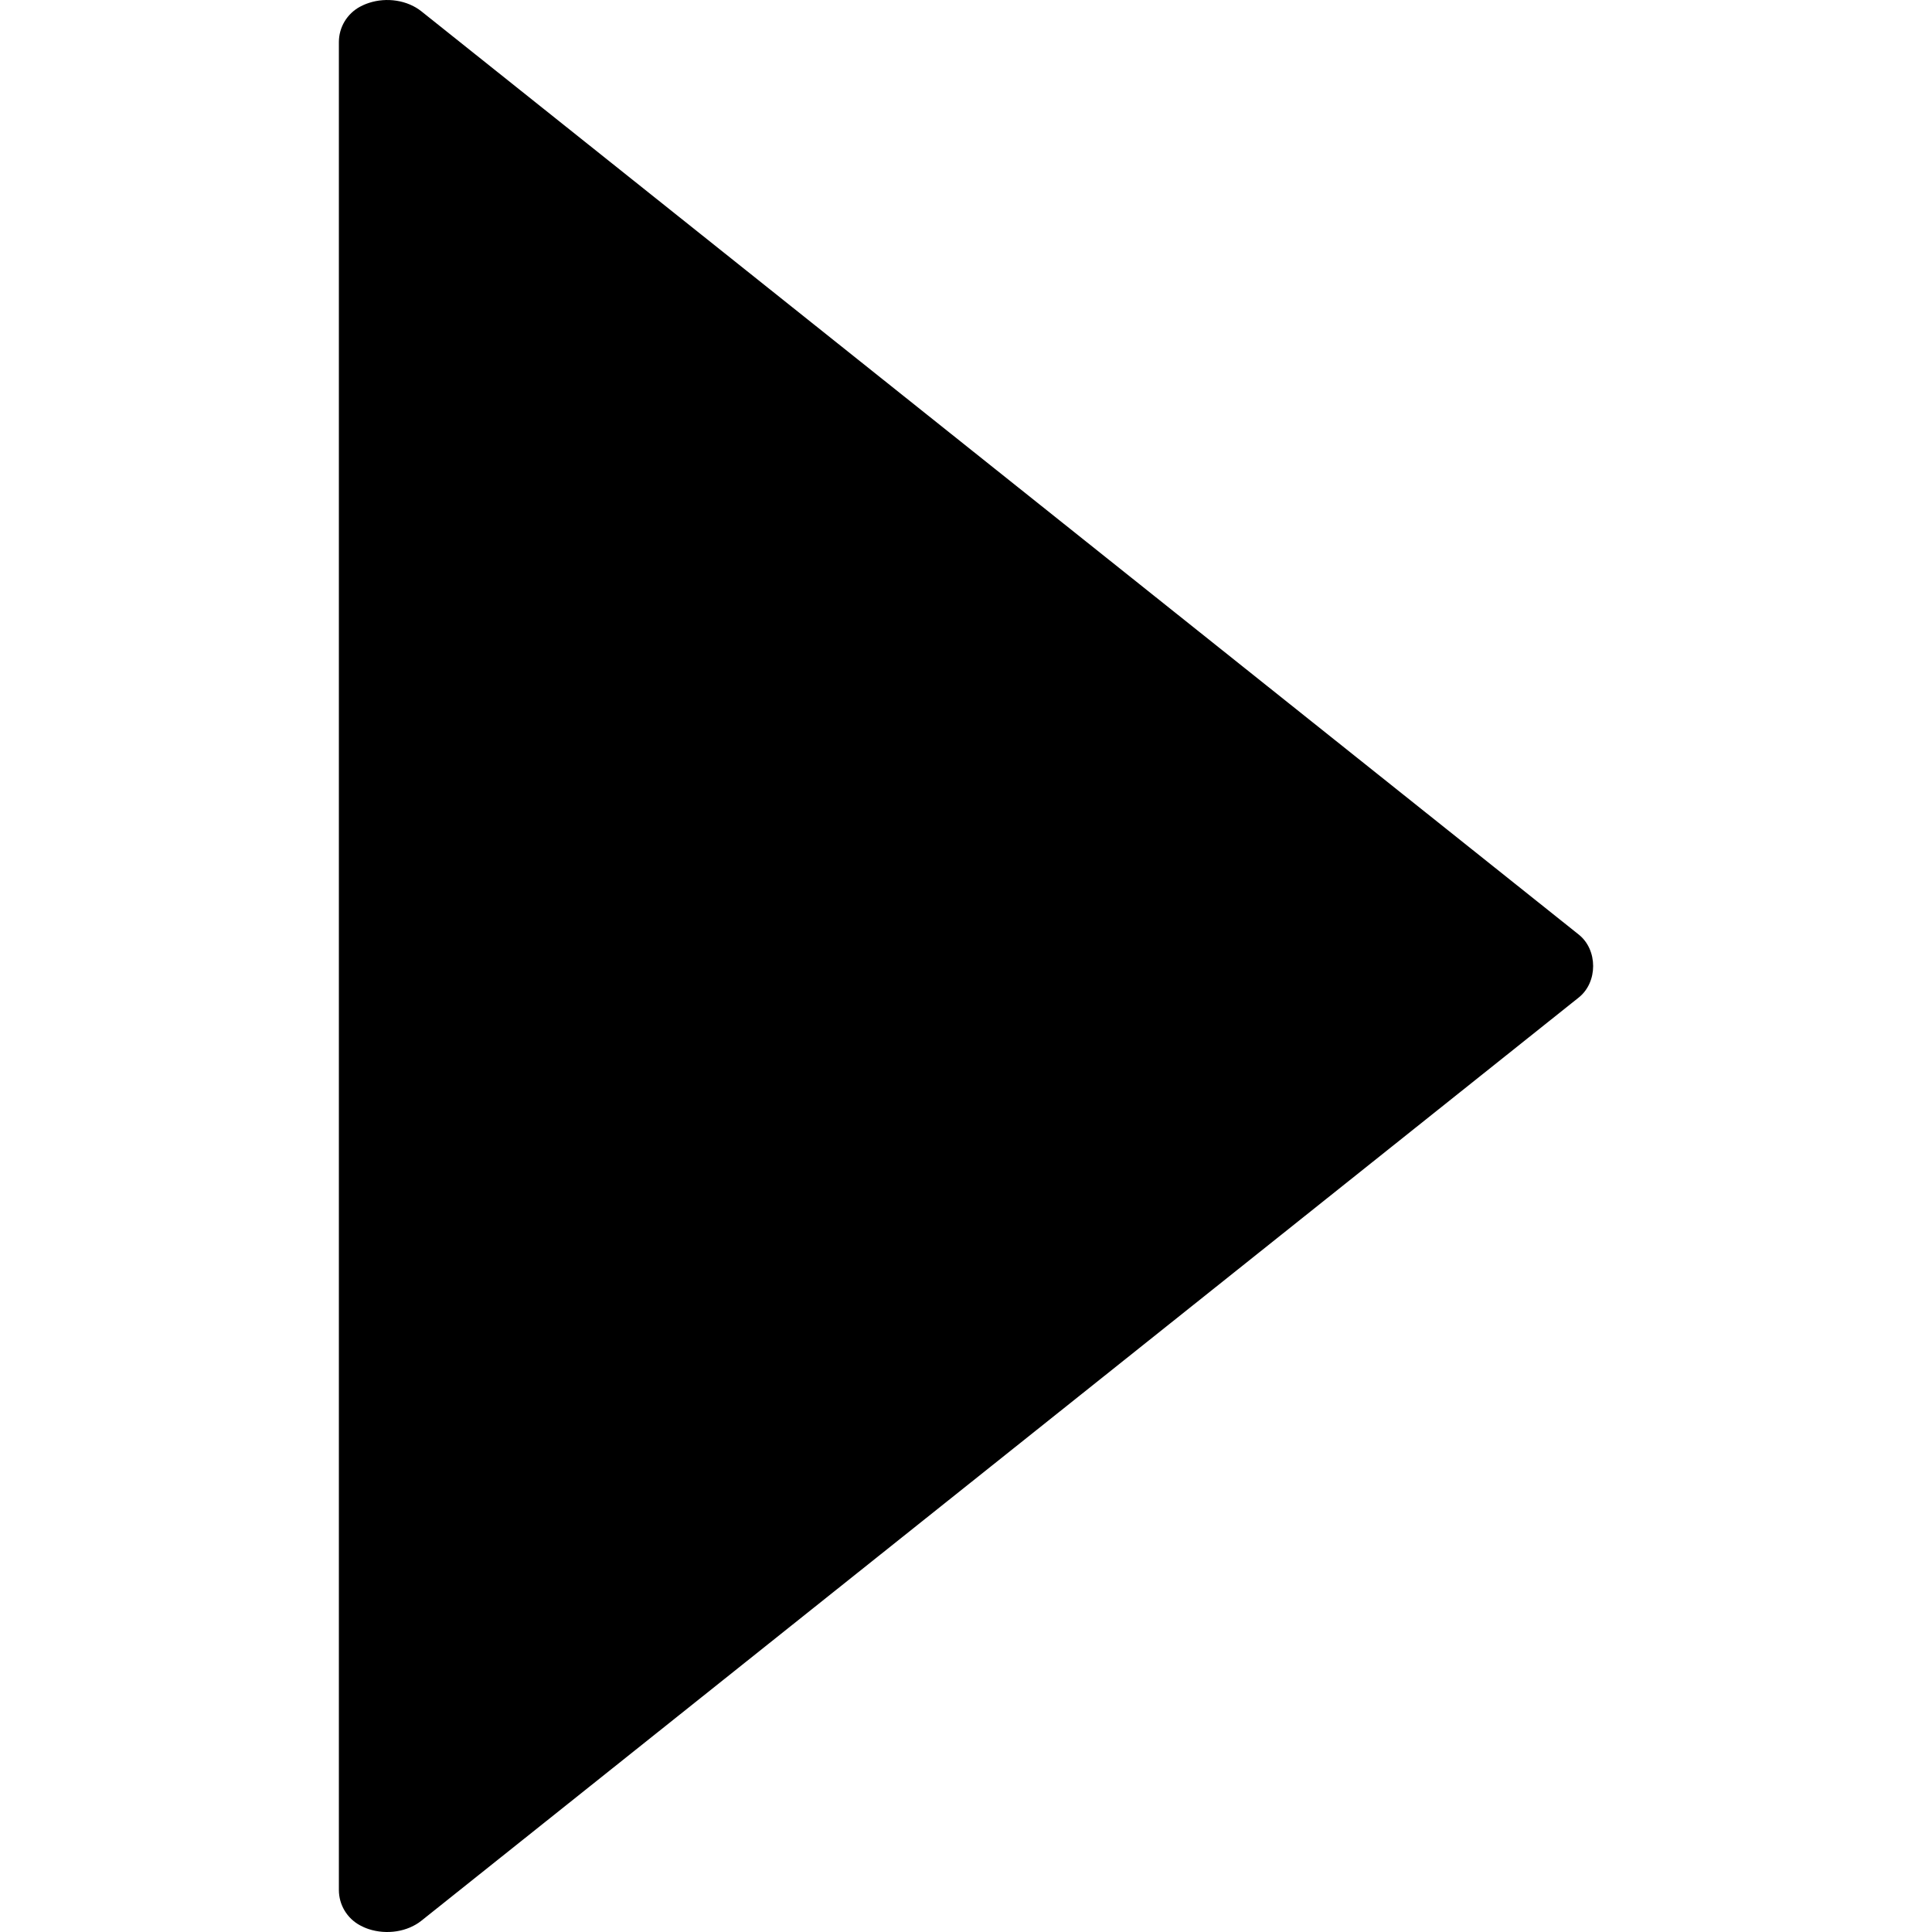
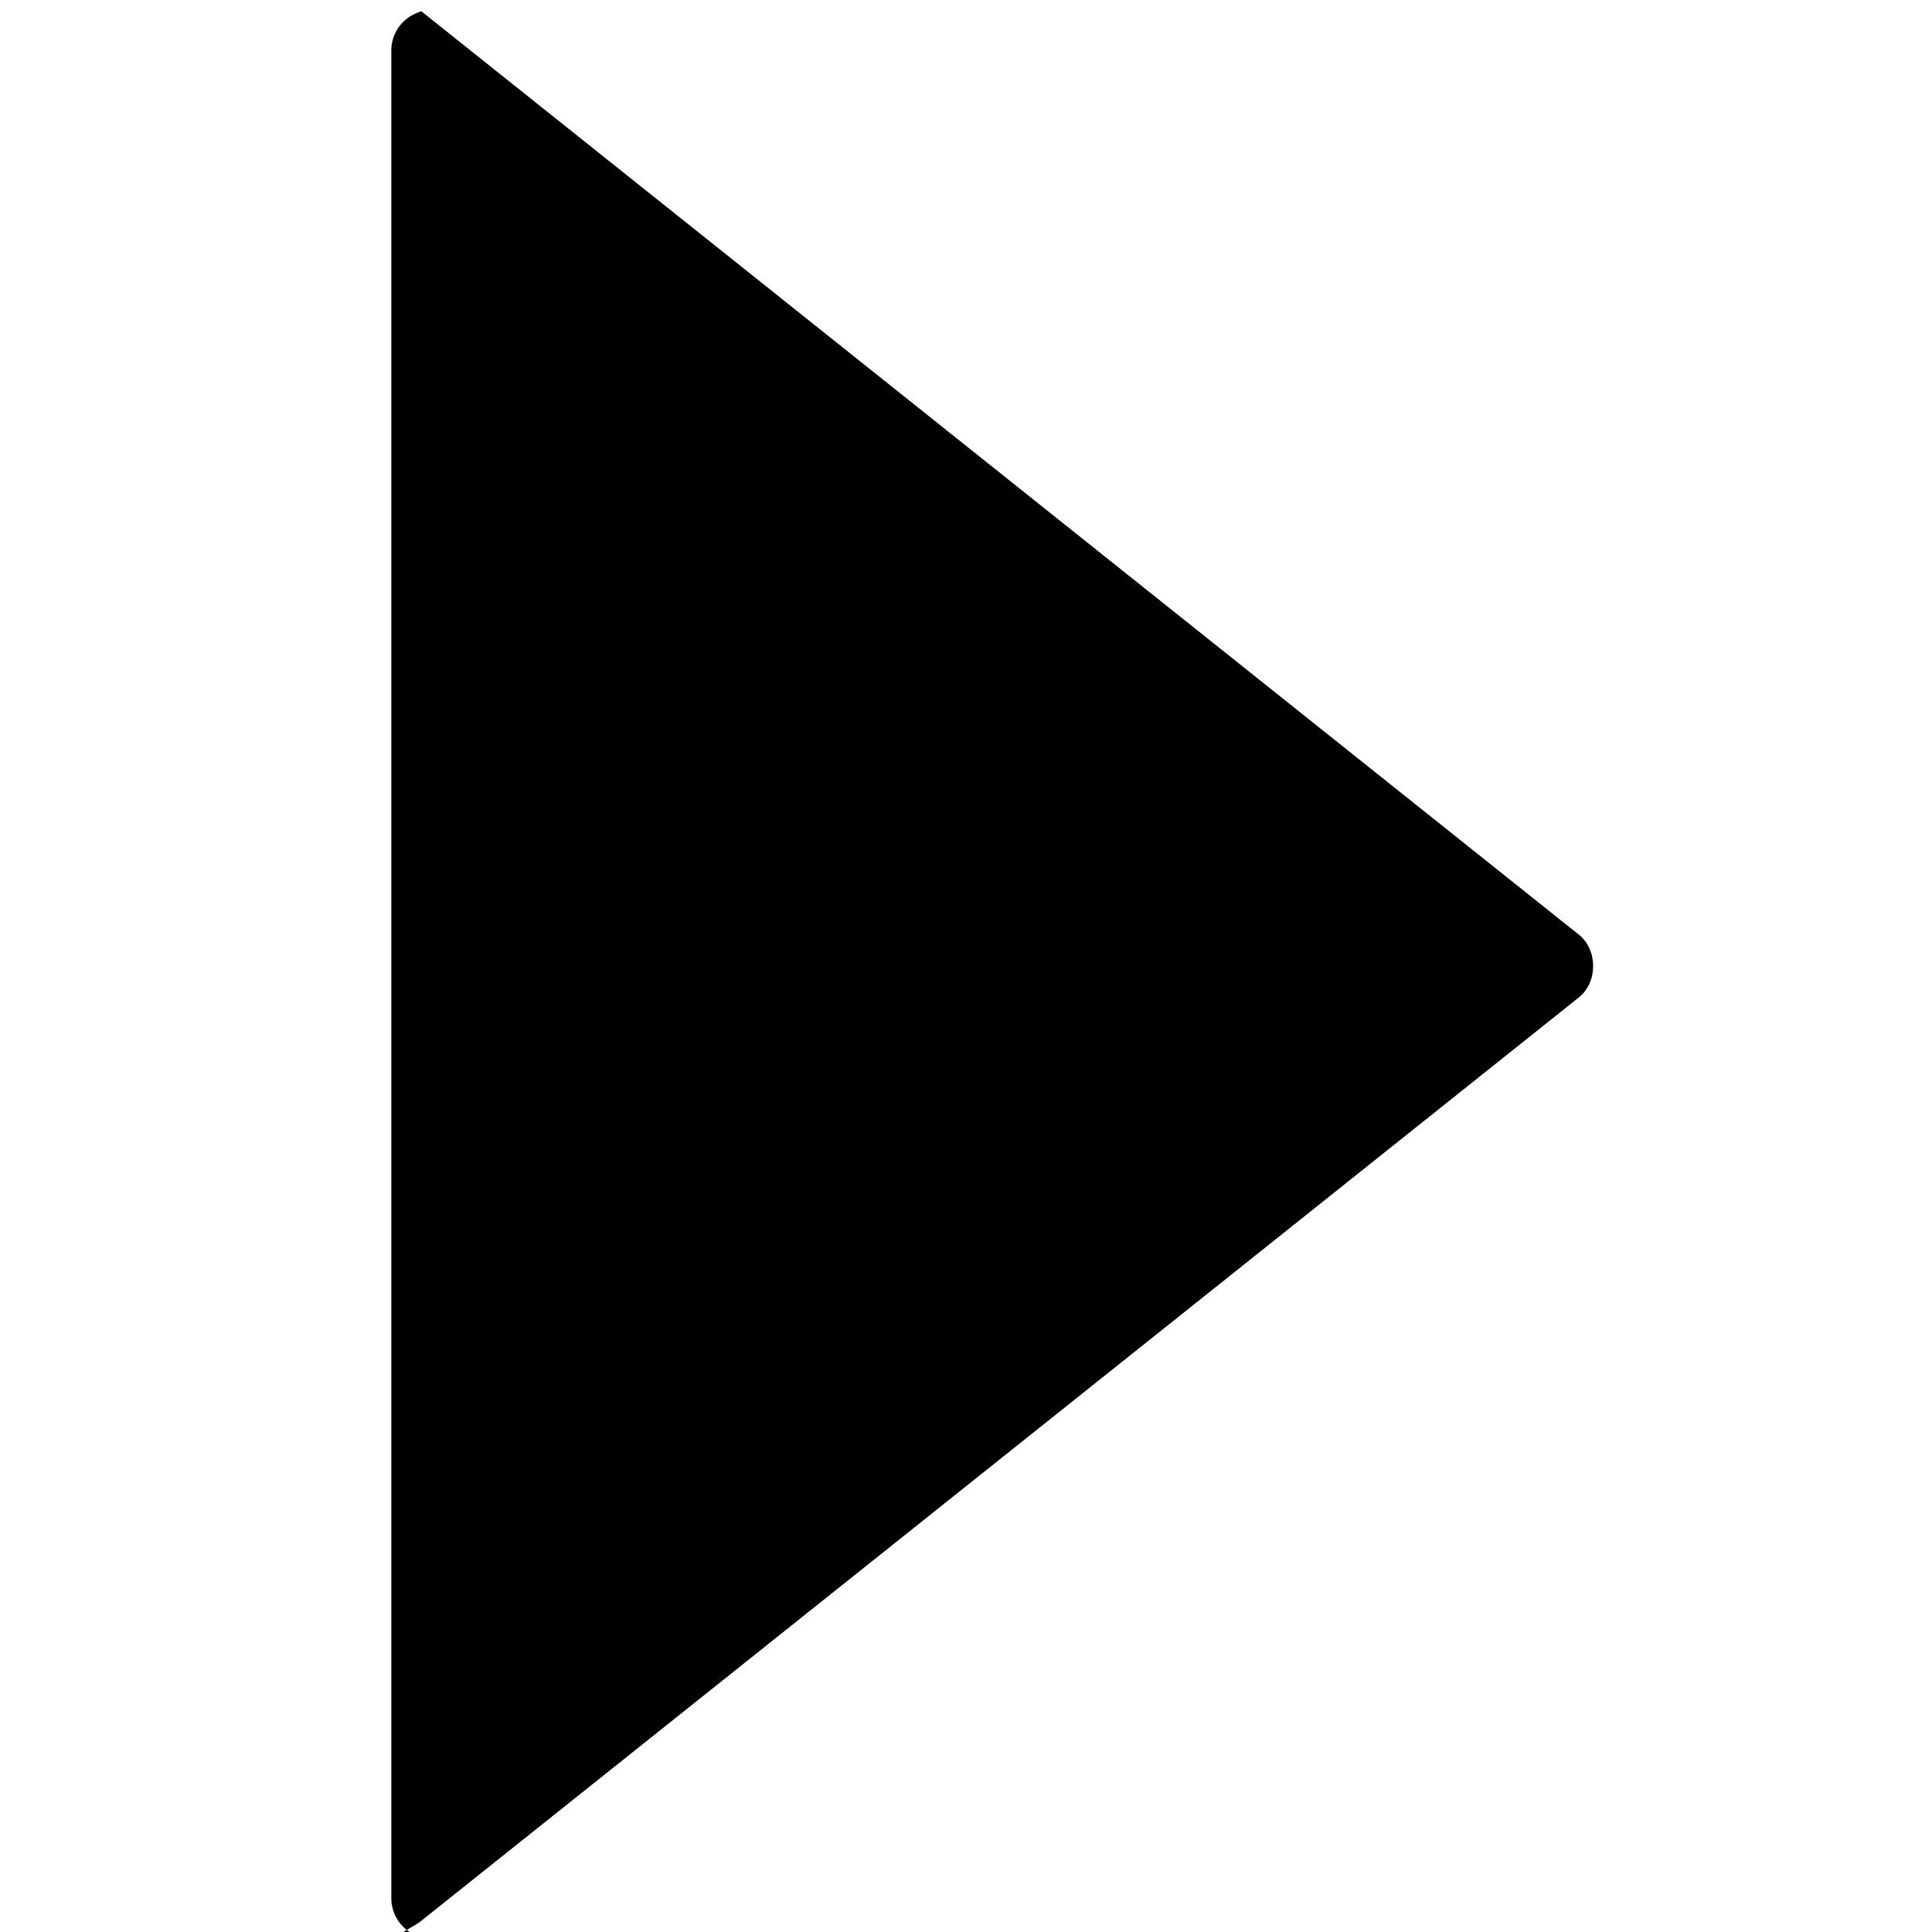
<svg xmlns="http://www.w3.org/2000/svg" version="1.1" id="Capa_1" x="0px" y="0px" width="96.155px" height="96.155px" viewBox="0 0 96.155 96.155" style="enable-background:new 0 0 96.155 96.155;" xml:space="preserve">
  <g>
-     <path d="M20.972,95.594l57.605-45.951c0.951-0.76,0.951-2.367,0-3.127L20.968,0.56c-0.689-0.547-1.716-0.709-2.61-0.414   c-0.186,0.061-0.33,0.129-0.436,0.186c-0.65,0.35-1.056,1.025-1.056,1.764v91.967c0,0.736,0.405,1.414,1.056,1.762   c0.109,0.06,0.253,0.127,0.426,0.185C19.251,96.305,20.281,96.144,20.972,95.594z" />
+     <path d="M20.972,95.594l57.605-45.951c0.951-0.76,0.951-2.367,0-3.127L20.968,0.56c-0.186,0.061-0.33,0.129-0.436,0.186c-0.65,0.35-1.056,1.025-1.056,1.764v91.967c0,0.736,0.405,1.414,1.056,1.762   c0.109,0.06,0.253,0.127,0.426,0.185C19.251,96.305,20.281,96.144,20.972,95.594z" />
  </g>
  <g>
</g>
  <g>
</g>
  <g>
</g>
  <g>
</g>
  <g>
</g>
  <g>
</g>
  <g>
</g>
  <g>
</g>
  <g>
</g>
  <g>
</g>
  <g>
</g>
  <g>
</g>
  <g>
</g>
  <g>
</g>
  <g>
</g>
</svg>